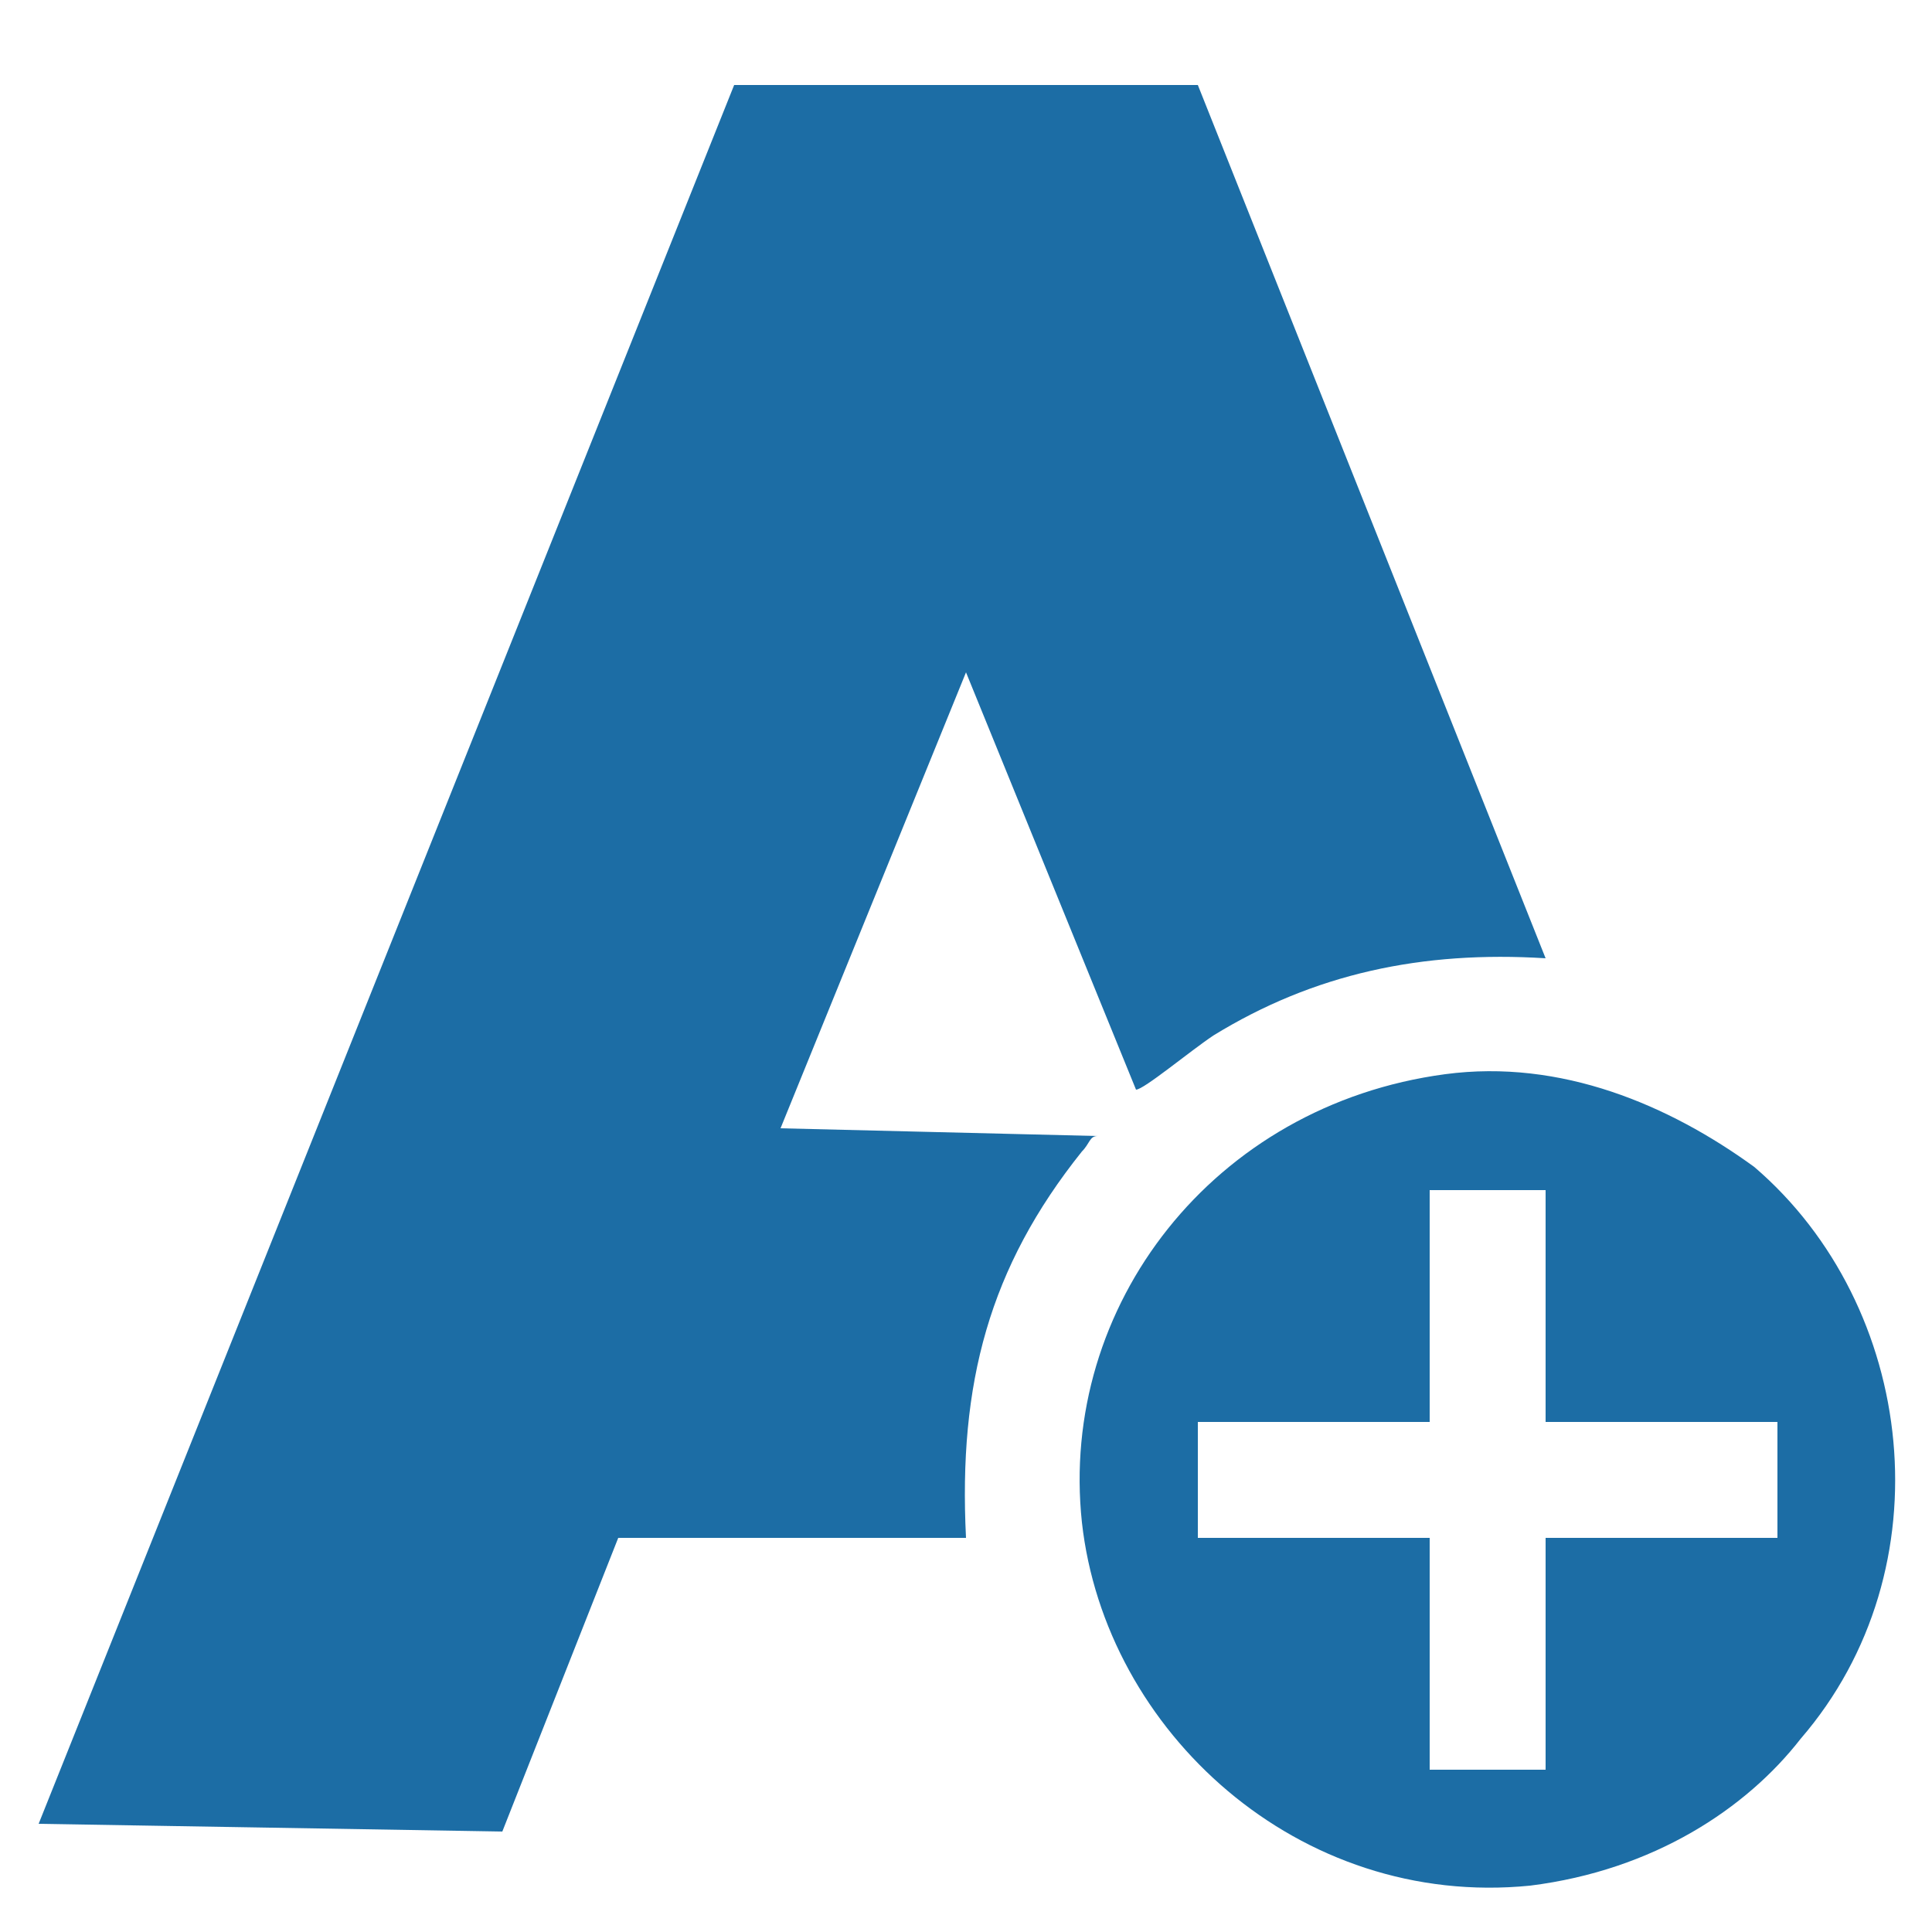
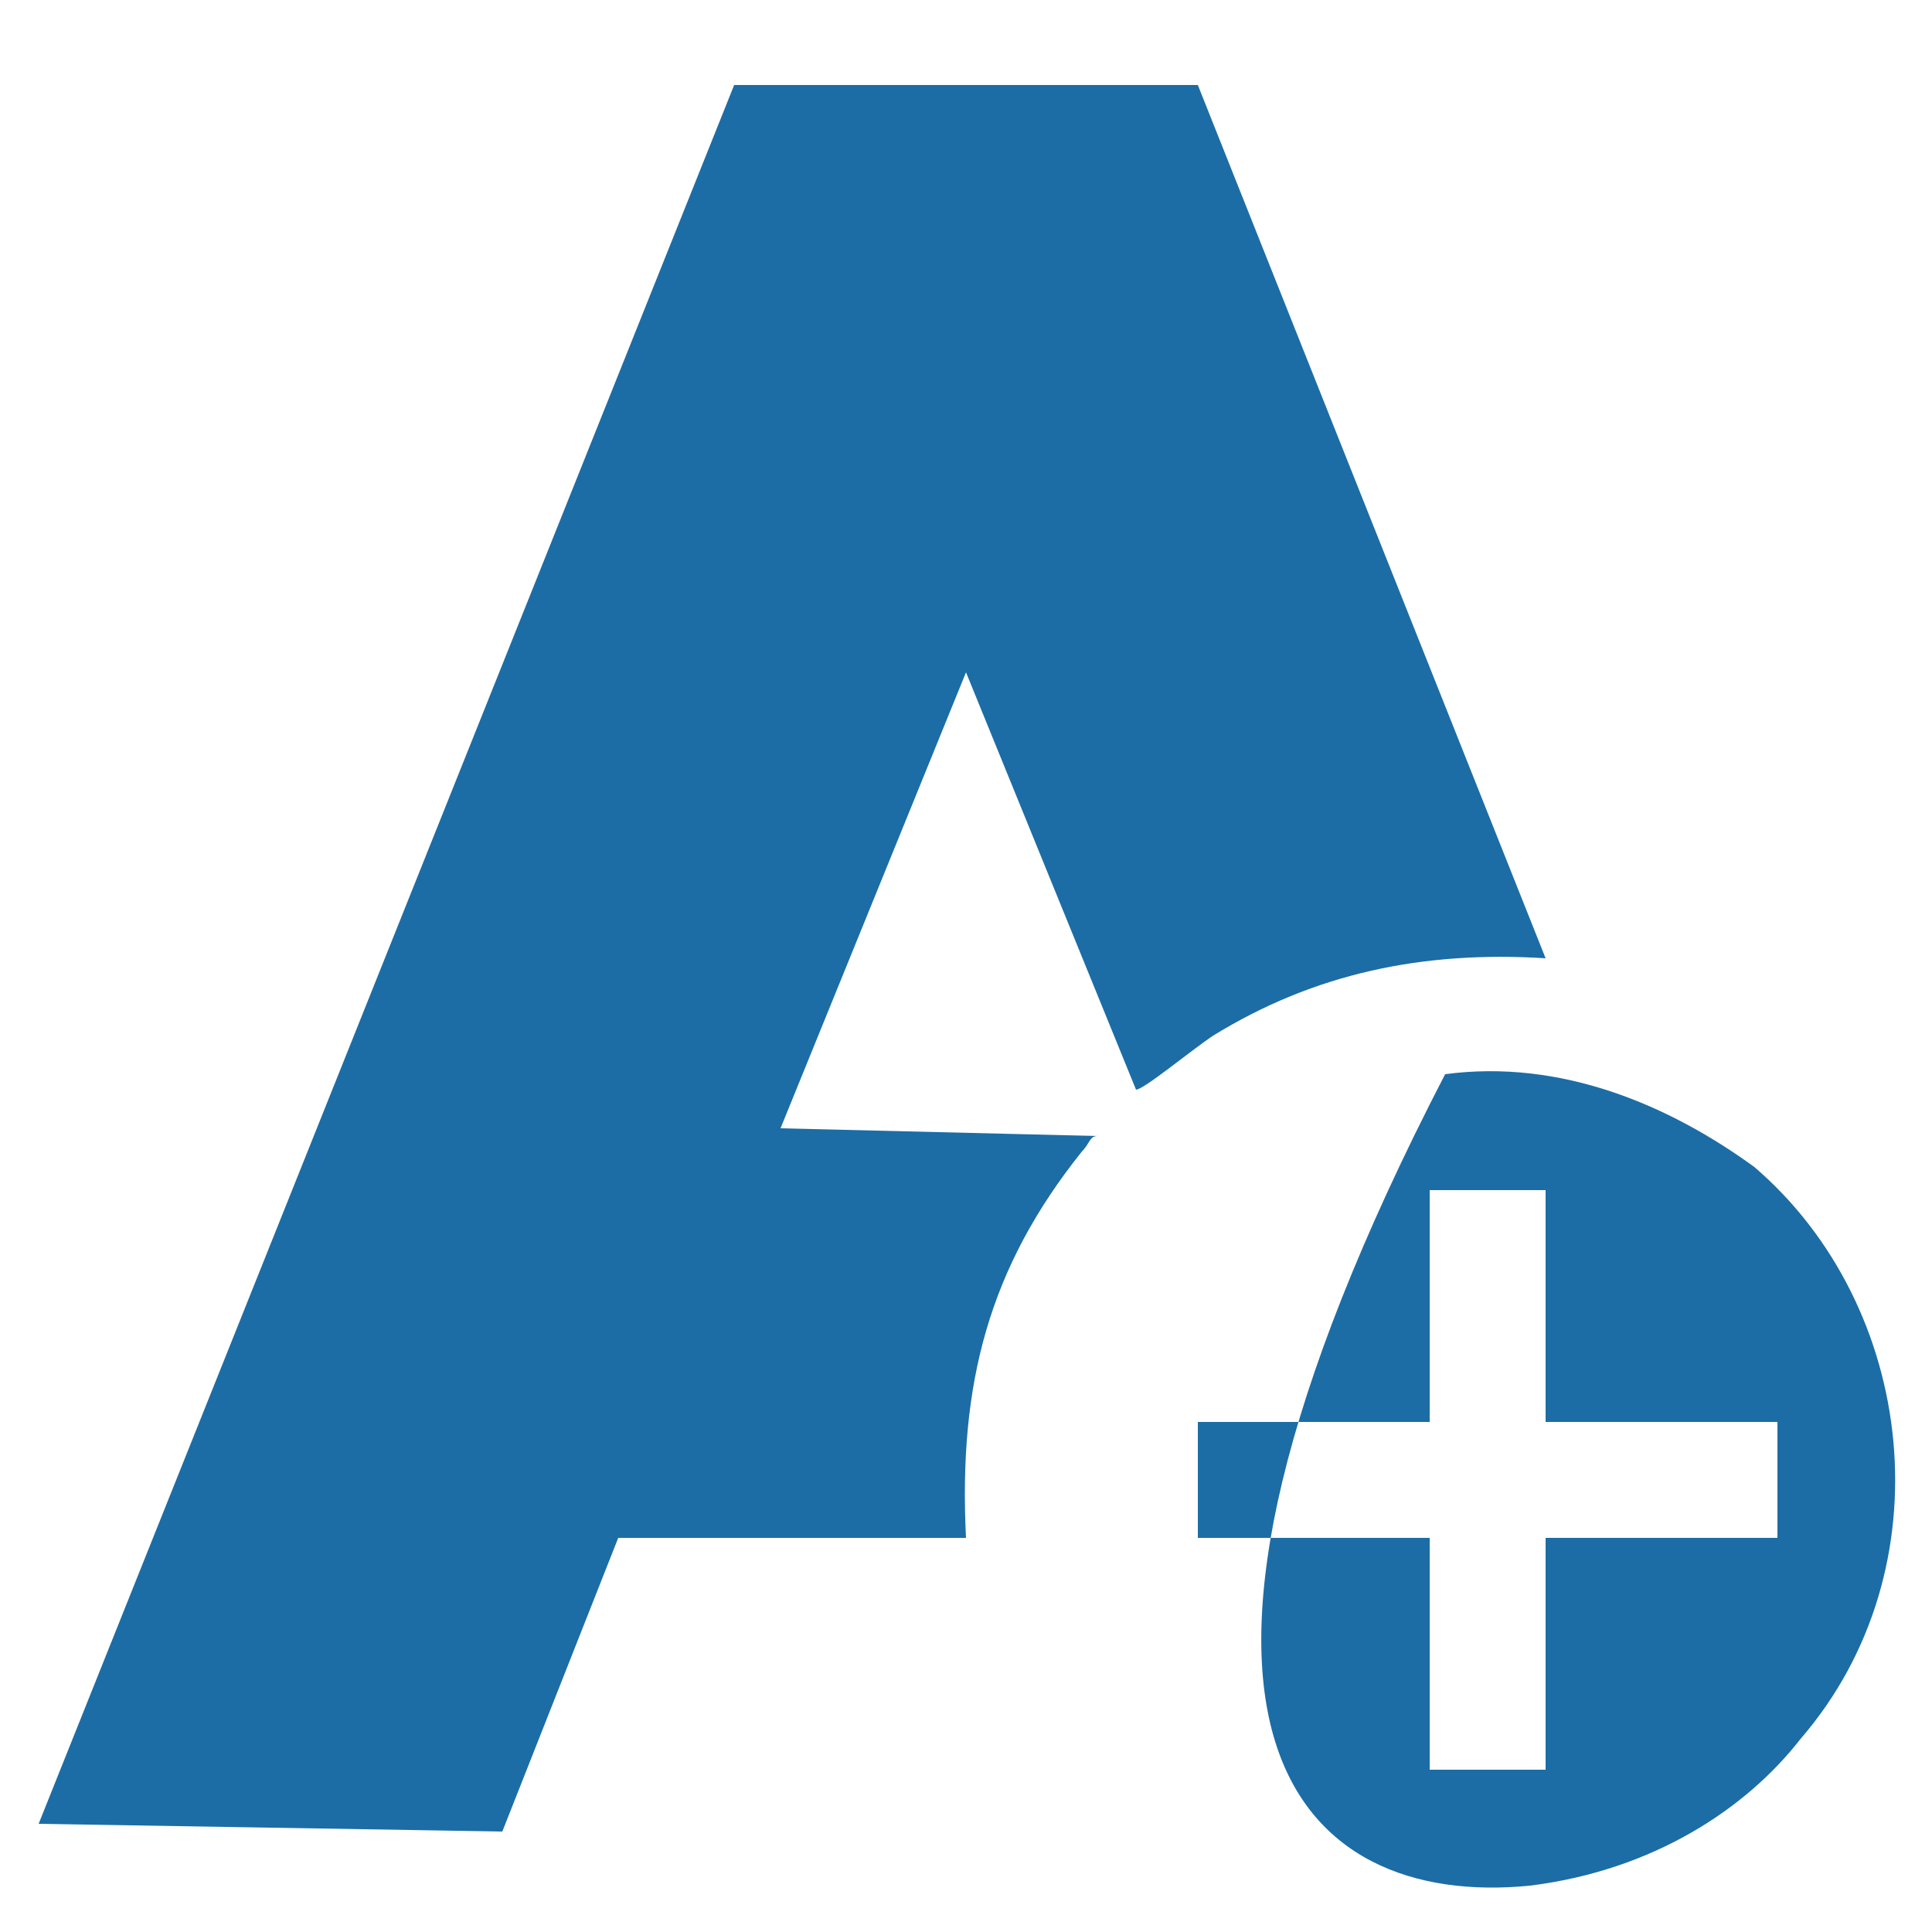
<svg xmlns="http://www.w3.org/2000/svg" width="38" height="38" viewBox="0 0 38 38" fill="none">
-   <path d="M0.76 35.872L9.88 36.024L12.16 30.248H19C18.848 27.208 19.456 24.928 21.28 22.648C21.432 22.496 21.432 22.344 21.584 22.344L15.352 22.192L19 13.224L22.344 21.432C22.496 21.432 23.408 20.672 23.864 20.368C25.84 19.152 27.968 18.696 30.4 18.848L23.56 1.672H14.44L0.76 35.872ZM28.12 23.408H30.4V27.968H34.96V30.248H30.4V34.808H28.12V30.248H23.56V27.968H28.12V23.864V23.408ZM28.424 21.128C23.864 21.736 20.824 25.688 21.28 29.944C21.736 34.048 25.536 37.544 30.096 37.088C32.528 36.784 34.352 35.568 35.416 34.2C38.304 30.856 37.696 25.688 34.504 22.952C32.832 21.736 30.704 20.824 28.424 21.128Z" fill="#1C6DA5" />
+   <path d="M0.76 35.872L9.88 36.024L12.16 30.248H19C18.848 27.208 19.456 24.928 21.28 22.648C21.432 22.496 21.432 22.344 21.584 22.344L15.352 22.192L19 13.224L22.344 21.432C22.496 21.432 23.408 20.672 23.864 20.368C25.84 19.152 27.968 18.696 30.4 18.848L23.56 1.672H14.44L0.76 35.872ZM28.12 23.408H30.4V27.968H34.96V30.248H30.4V34.808H28.12V30.248H23.56V27.968H28.12V23.864V23.408ZM28.424 21.128C21.736 34.048 25.536 37.544 30.096 37.088C32.528 36.784 34.352 35.568 35.416 34.2C38.304 30.856 37.696 25.688 34.504 22.952C32.832 21.736 30.704 20.824 28.424 21.128Z" fill="#1C6DA5" />
</svg>